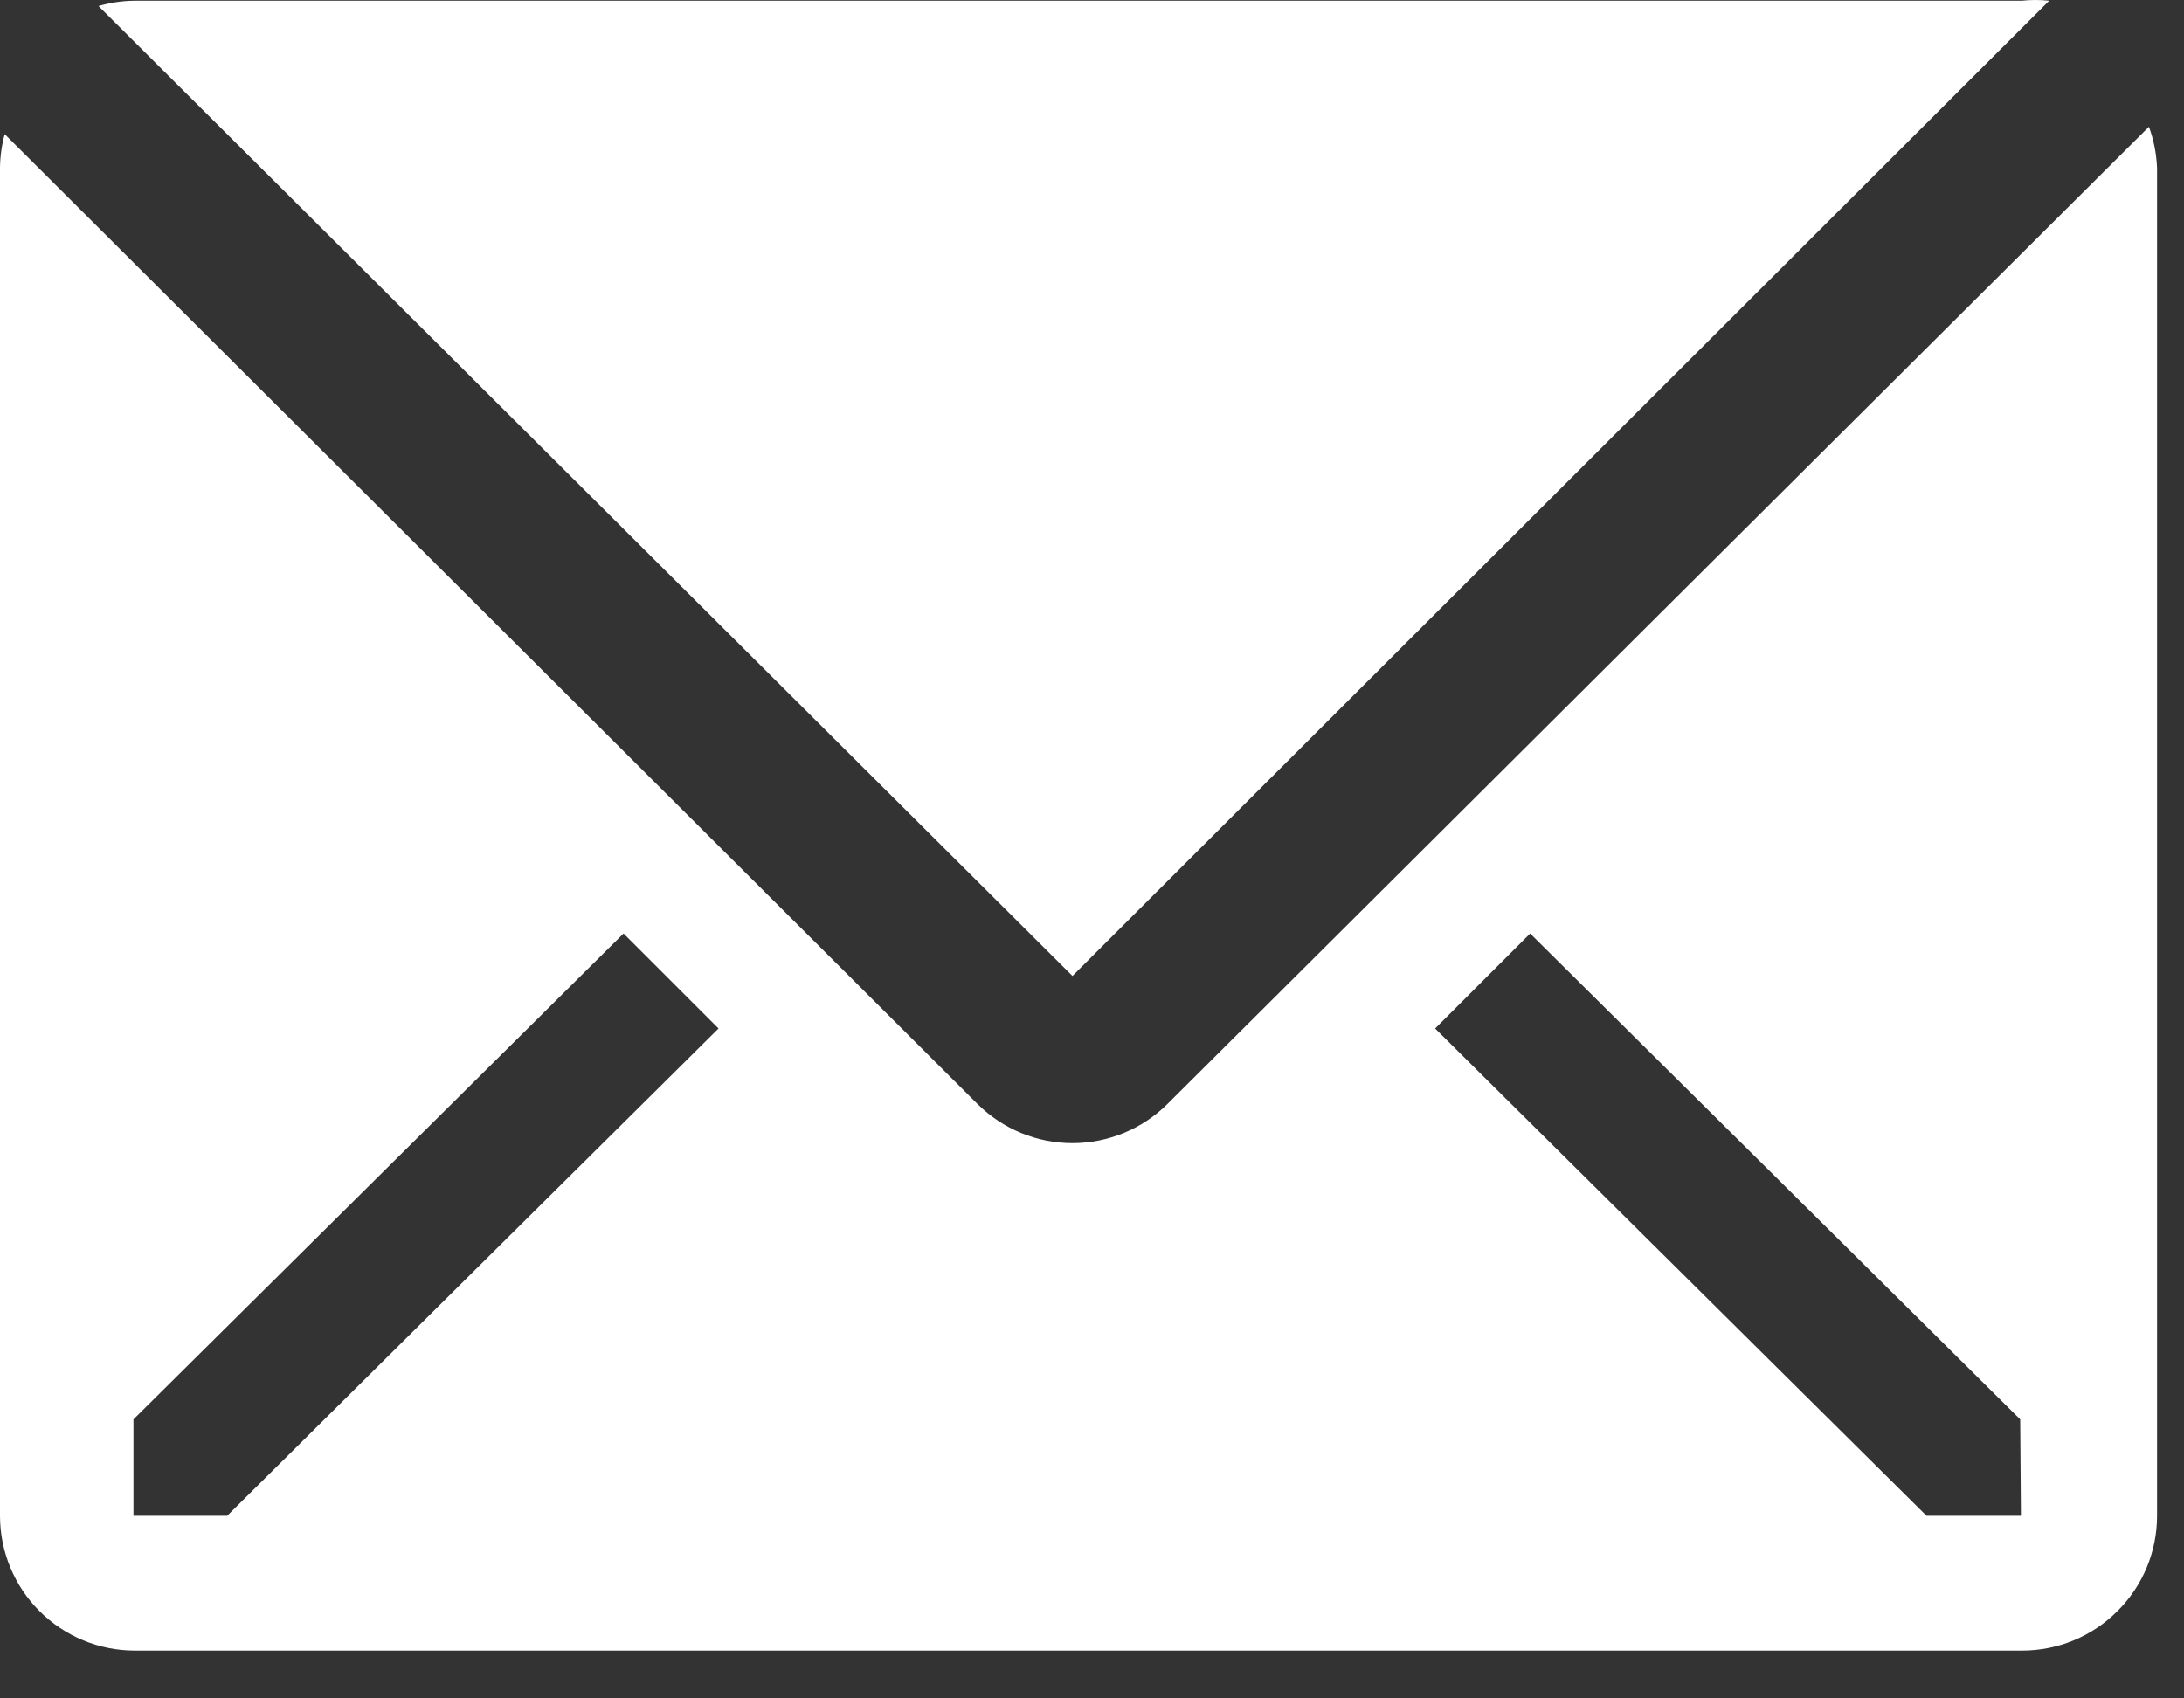
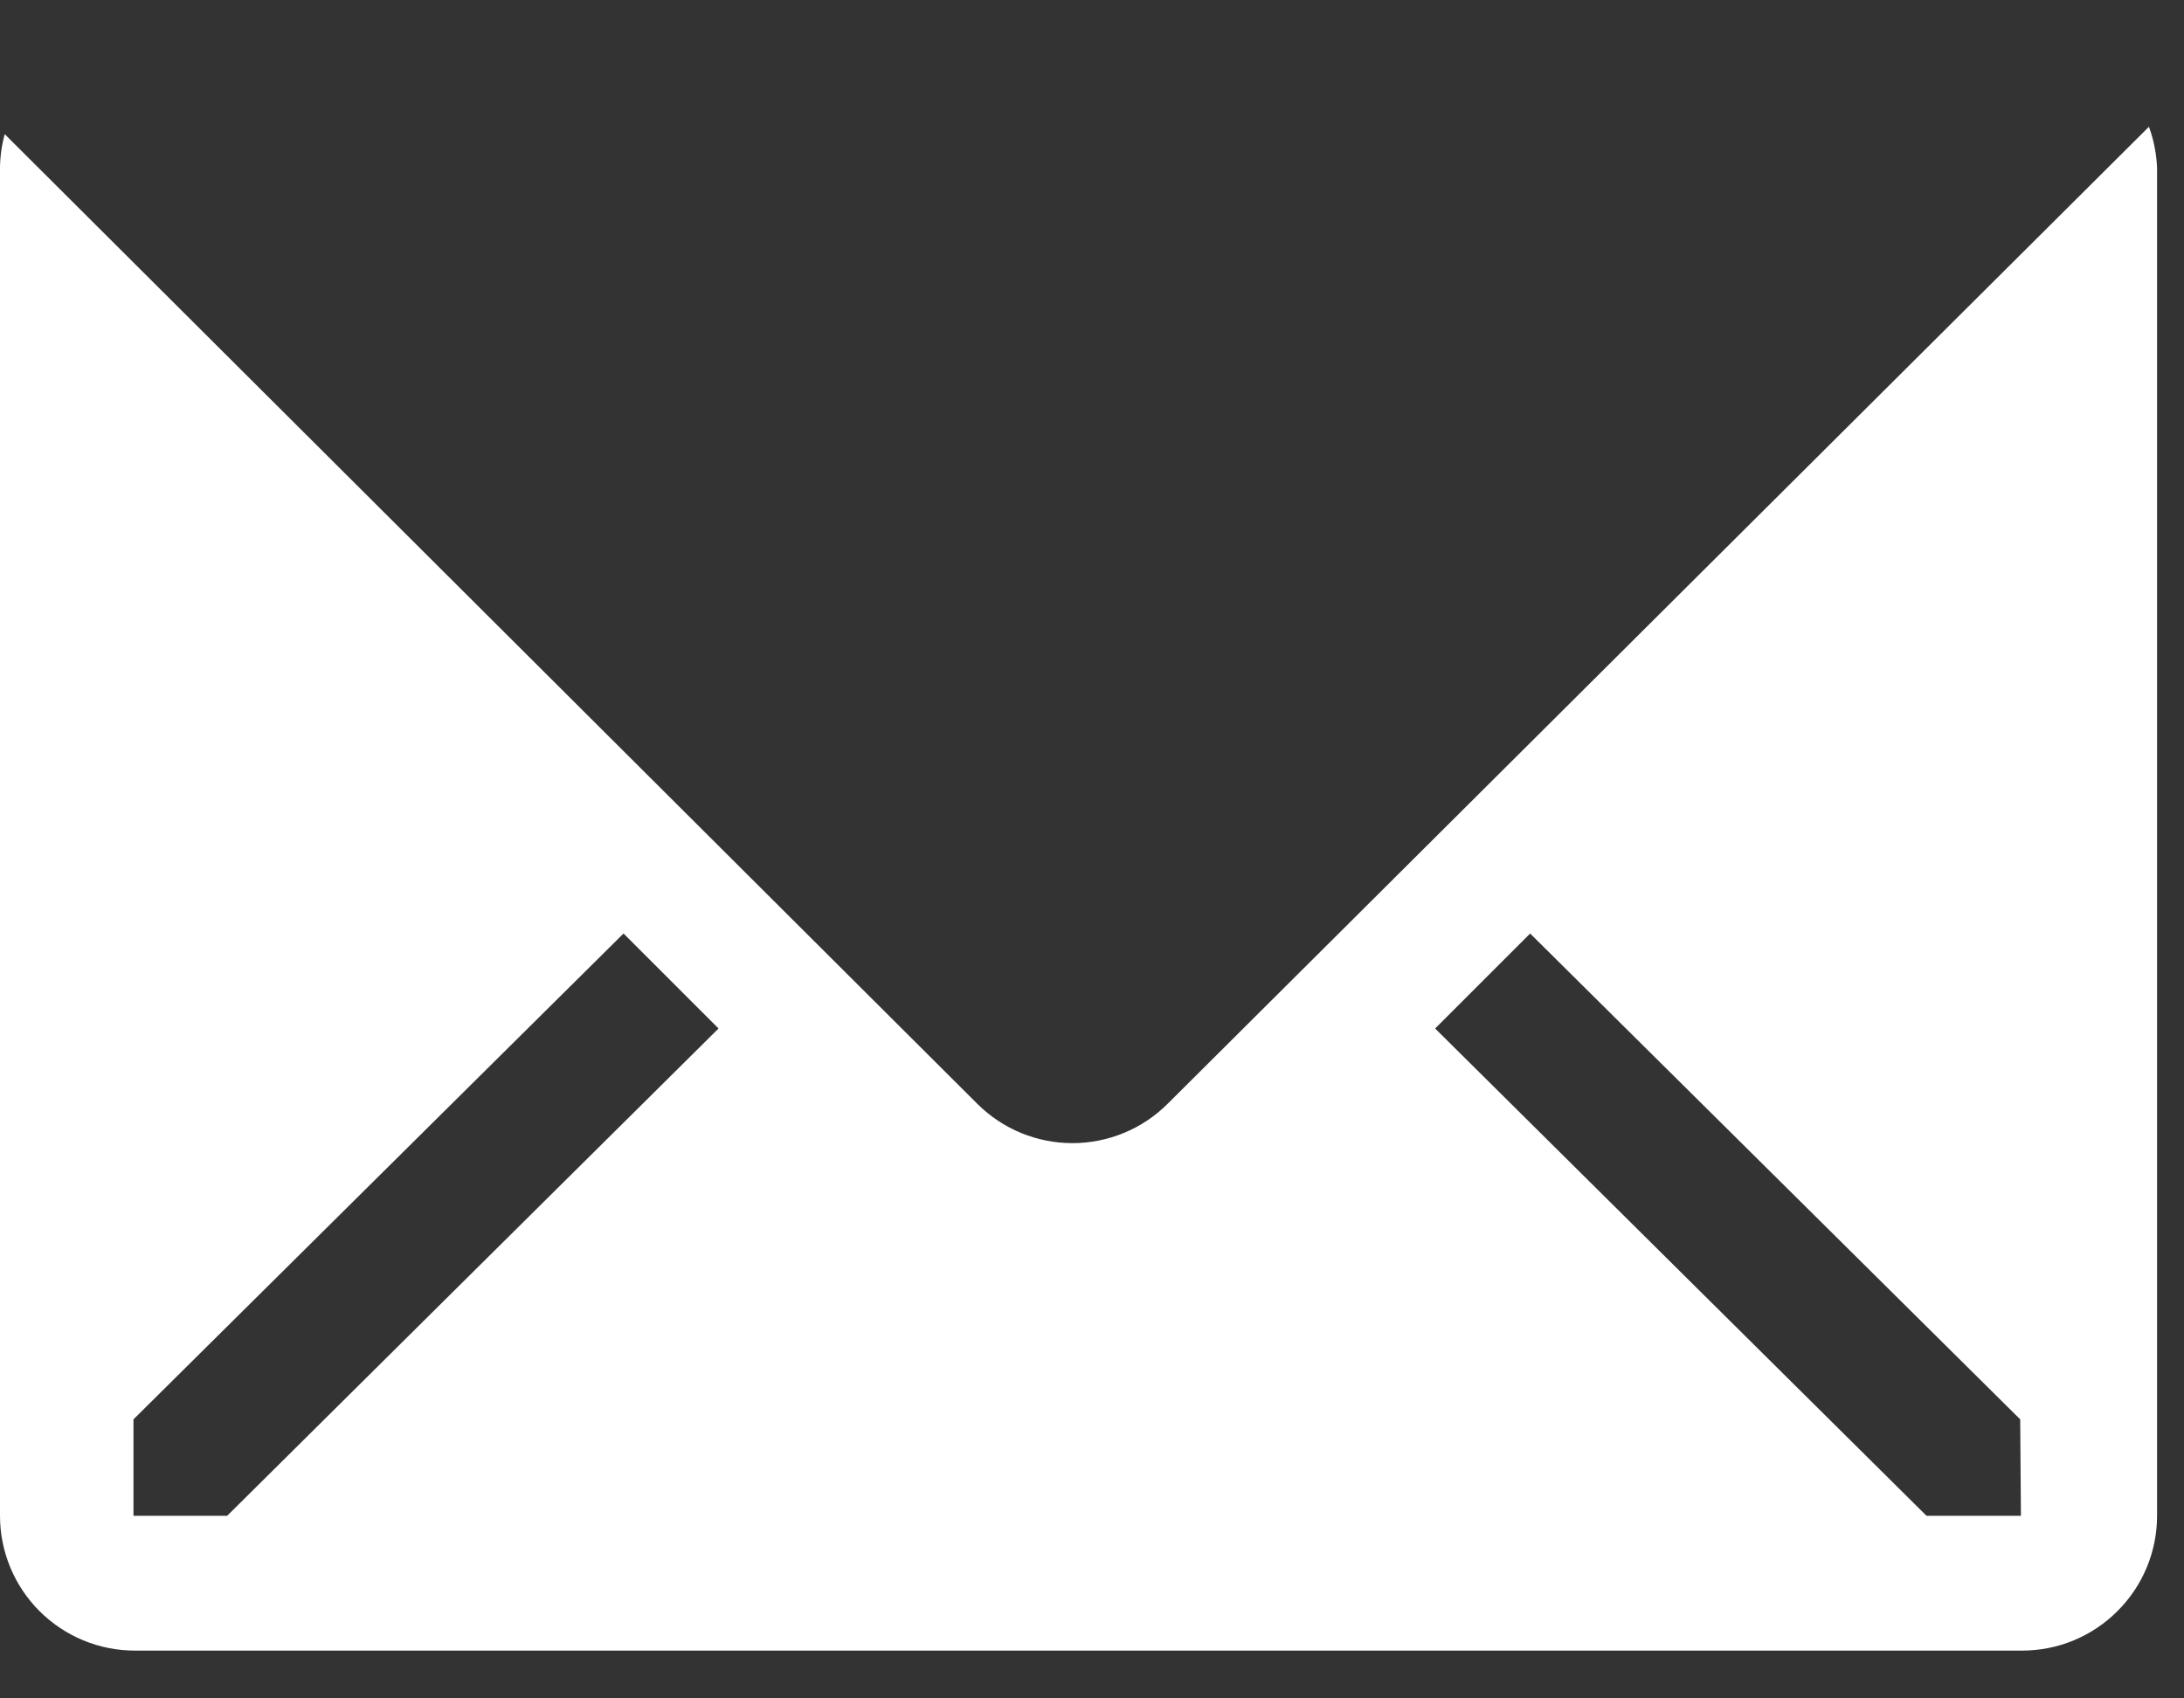
<svg xmlns="http://www.w3.org/2000/svg" width="18" height="14" viewBox="0 0 18 14" fill="none">
  <rect x="0" y="0" width="18" height="14" fill="#333333" stroke="none" />
-   <path d="M16.889 0.006C16.814 -0.002 16.737 -0.002 16.662 0.006H1.106C1.006 0.007 0.907 0.022 0.812 0.05L8.839 8.045L16.889 0.006Z" fill="white" />
  <path d="M17.711 1.045L9.622 9.1C9.414 9.307 9.132 9.423 8.839 9.423C8.545 9.423 8.264 9.307 8.056 9.1L0.039 1.106C0.014 1.196 0.001 1.29 0 1.384V12.495C0 12.789 0.117 13.072 0.325 13.28C0.534 13.489 0.816 13.606 1.111 13.606H16.667C16.961 13.606 17.244 13.489 17.452 13.28C17.661 13.072 17.778 12.789 17.778 12.495V1.384C17.773 1.268 17.751 1.153 17.711 1.045V1.045ZM1.872 12.495H1.1V11.7L5.139 7.695L5.922 8.478L1.872 12.495ZM16.656 12.495H15.878L11.828 8.478L12.611 7.695L16.65 11.7L16.656 12.495Z" fill="white" />
</svg>